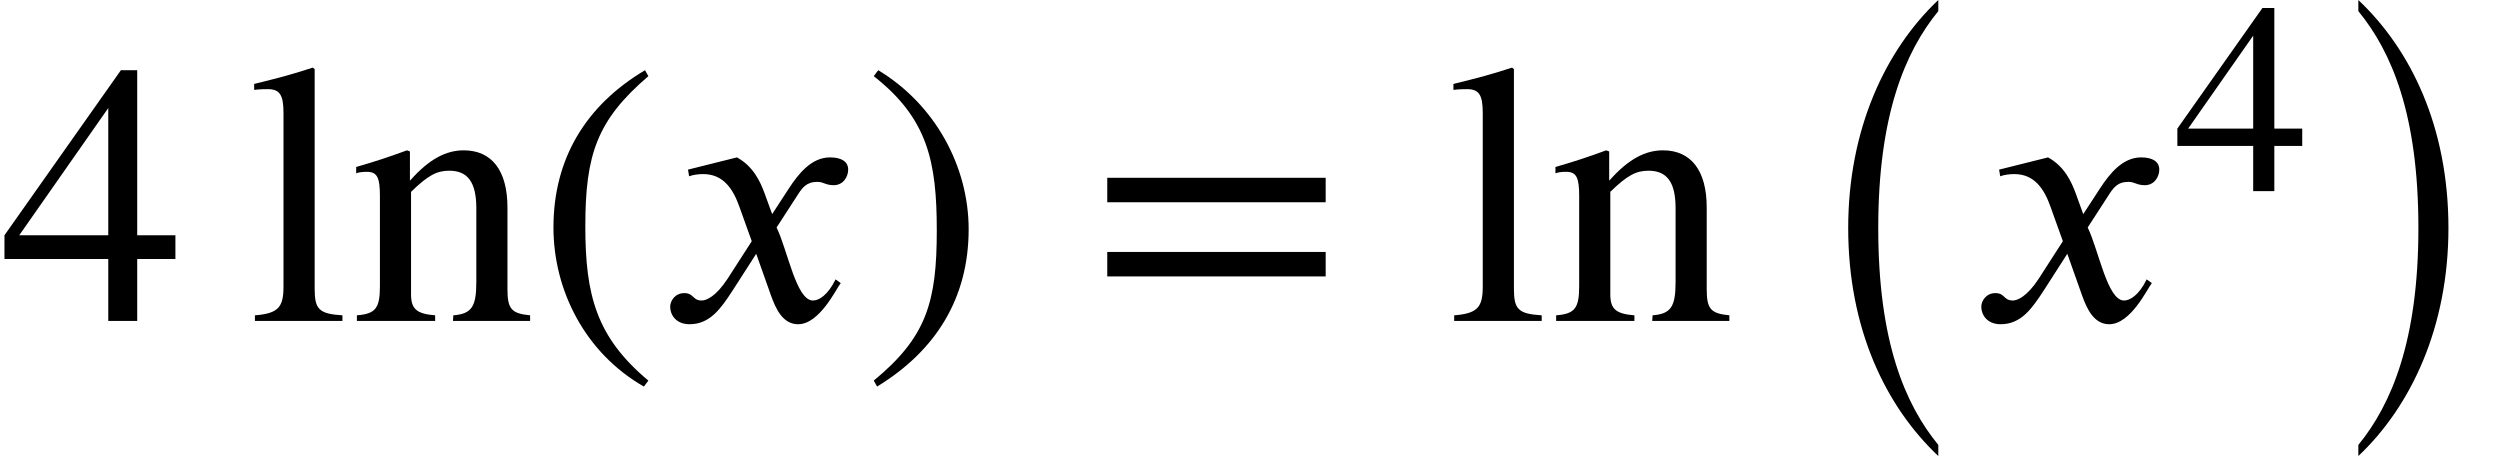
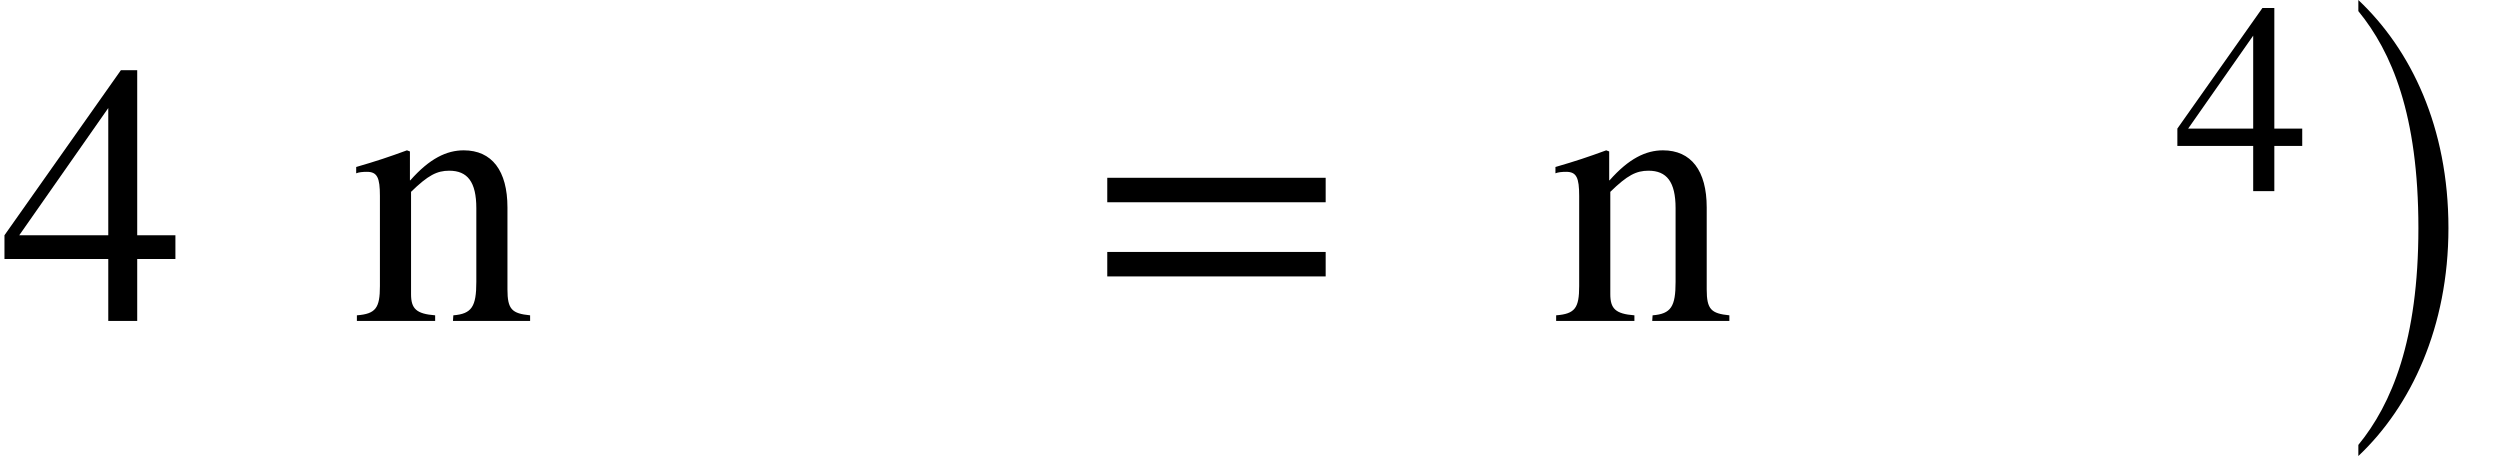
<svg xmlns="http://www.w3.org/2000/svg" xmlns:xlink="http://www.w3.org/1999/xlink" version="1.1" width="73.558pt" height="13.429pt" viewBox="70.735 59.3 73.558 13.429">
  <defs>
-     <path id="g2-46" d="M2.423 1.283C1.307 0.351 1.068 -0.55 1.068 -2.032C1.068 -3.571 1.315 -4.312 2.423 -5.26L2.351 -5.388C1.076 -4.631 0.383 -3.483 0.383 -2.008C0.383 -0.654 1.068 0.693 2.327 1.411L2.423 1.283Z" />
-     <path id="g2-47" d="M0.231 -5.26C1.387 -4.352 1.586 -3.435 1.586 -1.945C1.586 -0.399 1.363 0.351 0.231 1.283L0.303 1.411C1.57 0.638 2.271 -0.494 2.271 -1.969C2.271 -3.324 1.546 -4.655 0.327 -5.388L0.231 -5.26Z" />
    <path id="g2-52" d="M3.77 -1.331V-1.841H2.949V-5.388H2.598L0.096 -1.841V-1.331H2.327V0H2.949V-1.331H3.77ZM2.327 -1.841H0.414L2.327 -4.575V-1.841Z" />
    <path id="g2-61" d="M5.077 -2.55V-3.076H0.383V-2.55H5.077ZM5.077 -0.956V-1.482H0.383V-0.956H5.077Z" />
-     <path id="g2-108" d="M2.048 0V-0.12C1.538 -0.151 1.451 -0.255 1.451 -0.693V-5.412L1.411 -5.444C0.996 -5.308 0.701 -5.228 0.151 -5.093V-4.965C0.279 -4.981 0.383 -4.981 0.446 -4.981C0.701 -4.981 0.781 -4.854 0.781 -4.471V-0.733C0.781 -0.295 0.669 -0.159 0.167 -0.12V0H2.048Z" />
    <path id="g2-110" d="M3.866 0V-0.12C3.475 -0.159 3.379 -0.247 3.379 -0.677V-2.439C3.379 -3.228 3.045 -3.666 2.439 -3.666C2.072 -3.666 1.706 -3.491 1.291 -3.021H1.283V-3.642L1.219 -3.666C0.829 -3.523 0.566 -3.435 0.128 -3.308V-3.172C0.183 -3.196 0.271 -3.204 0.359 -3.204C0.582 -3.204 0.638 -3.076 0.638 -2.686V-0.749C0.638 -0.279 0.55 -0.151 0.143 -0.12V0H1.825V-0.12C1.419 -0.151 1.307 -0.263 1.307 -0.574V-2.774C1.674 -3.132 1.865 -3.228 2.128 -3.228C2.519 -3.228 2.71 -2.989 2.71 -2.423V-0.837C2.71 -0.311 2.614 -0.151 2.216 -0.12L2.208 0H3.866Z" />
-     <path id="g0-0" d="M4.167 12.371C3.185 11.171 2.4 9.327 2.4 5.989C2.4 2.684 3.185 0.807 4.167 -0.393V-0.72C2.618 0.742 1.516 3.076 1.516 5.989C1.516 8.956 2.618 11.236 4.167 12.698V12.371Z" />
    <path id="g0-1" d="M0.938 -0.393C1.92 0.807 2.705 2.651 2.705 5.989C2.705 9.295 1.92 11.171 0.938 12.371V12.698C2.487 11.236 3.589 8.902 3.589 5.989C3.589 3.022 2.487 0.742 0.938 -0.72V-0.393Z" />
-     <path id="g1-120" d="M3.327 -3.142L3.109 -3.742C2.978 -4.102 2.771 -4.549 2.291 -4.811L0.851 -4.451L0.884 -4.255C0.993 -4.298 1.156 -4.32 1.298 -4.32C1.898 -4.32 2.182 -3.873 2.367 -3.349L2.727 -2.345L2.018 -1.244C1.669 -0.709 1.385 -0.6 1.255 -0.6C0.982 -0.6 1.025 -0.818 0.742 -0.818C0.469 -0.818 0.327 -0.589 0.327 -0.415C0.327 -0.175 0.502 0.098 0.895 0.098C1.505 0.098 1.822 -0.371 2.171 -0.905L2.858 -1.975L3.295 -0.742C3.436 -0.349 3.644 0.098 4.091 0.098C4.724 0.098 5.215 -0.949 5.345 -1.113L5.193 -1.222C4.964 -0.753 4.702 -0.6 4.527 -0.6C4.036 -0.6 3.785 -2.073 3.458 -2.749L4.058 -3.676C4.211 -3.916 4.331 -4.091 4.658 -4.091C4.844 -4.091 4.898 -3.993 5.138 -3.993C5.422 -3.993 5.564 -4.244 5.564 -4.451C5.564 -4.68 5.378 -4.811 5.029 -4.811C4.484 -4.811 4.102 -4.331 3.818 -3.895L3.327 -3.142Z" />
    <use id="g3-46" xlink:href="#g2-46" transform="scale(1.369)" />
    <use id="g3-47" xlink:href="#g2-47" transform="scale(1.369)" />
    <use id="g3-52" xlink:href="#g2-52" transform="scale(1.369)" />
    <use id="g3-61" xlink:href="#g2-61" transform="scale(1.369)" />
    <use id="g3-108" xlink:href="#g2-108" transform="scale(1.369)" />
    <use id="g3-110" xlink:href="#g2-110" transform="scale(1.369)" />
  </defs>
  <g id="page1">
    <use x="70.735" y="68.742" xlink:href="#g3-52" />
    <use x="78.007" y="68.742" xlink:href="#g3-108" />
    <use x="81.04" y="68.742" xlink:href="#g3-110" />
    <use x="86.495" y="68.742" xlink:href="#g3-46" />
    <use x="90.127" y="68.742" xlink:href="#g1-120" />
    <use x="96.127" y="68.742" xlink:href="#g3-47" />
    <use x="102.79" y="68.742" xlink:href="#g3-61" />
    <use x="113.293" y="68.742" xlink:href="#g3-108" />
    <use x="116.326" y="68.742" xlink:href="#g3-110" />
    <use x="123.599" y="60.02" xlink:href="#g0-0" />
    <use x="128.704" y="68.742" xlink:href="#g1-120" />
    <use x="134.704" y="64.924" xlink:href="#g2-52" />
    <use x="139.187" y="60.02" xlink:href="#g0-1" />
  </g>
</svg>